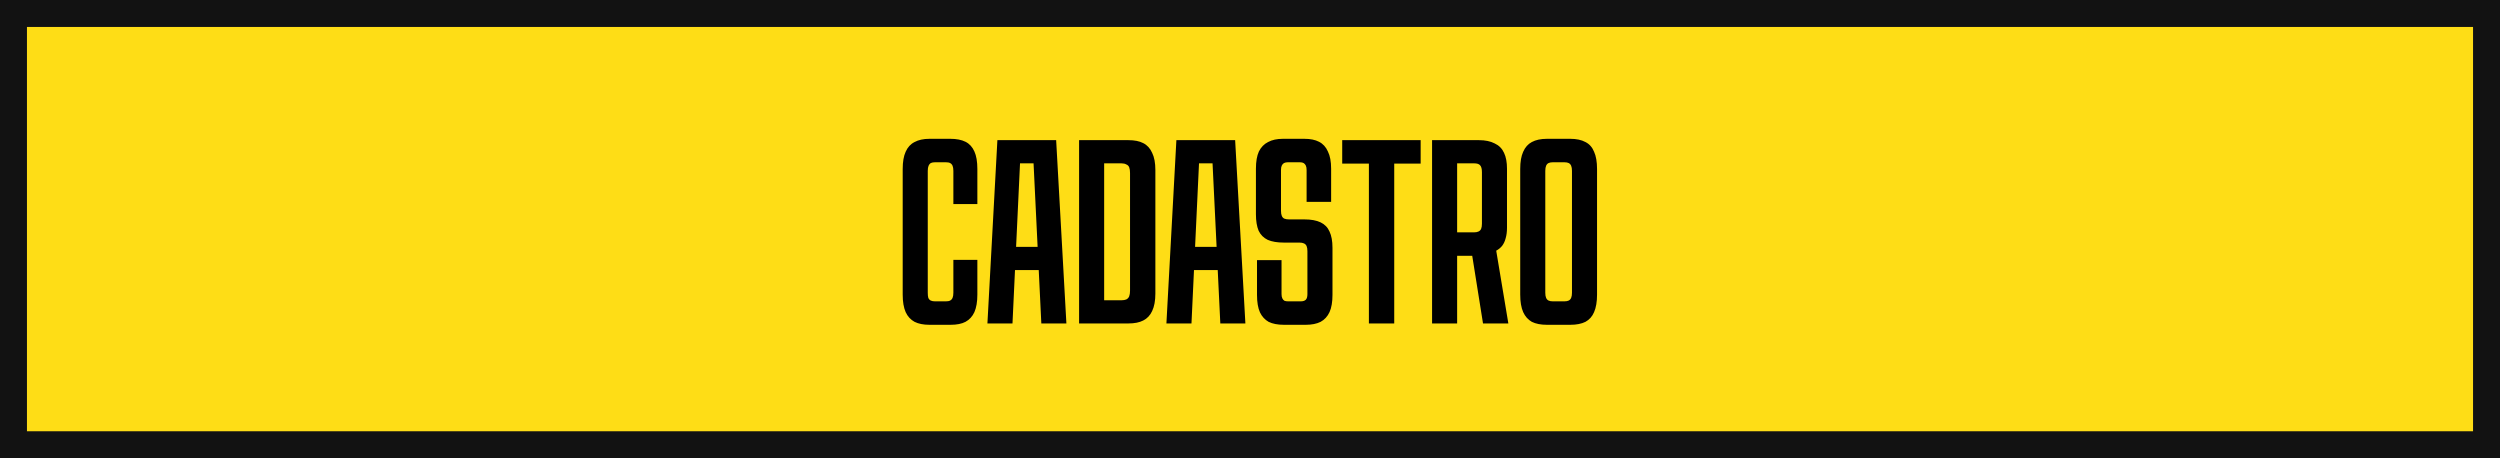
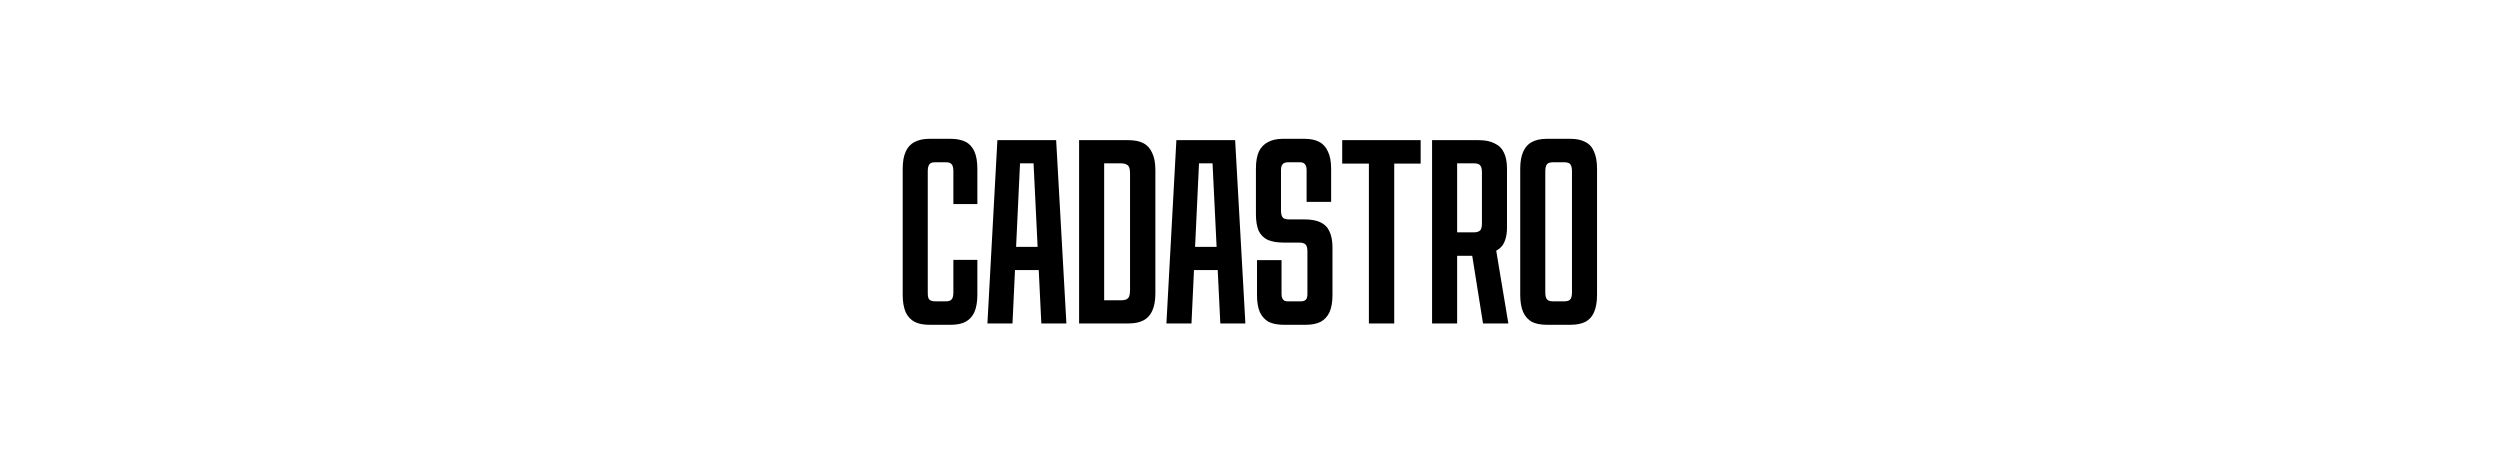
<svg xmlns="http://www.w3.org/2000/svg" width="371" height="68" viewBox="0 0 371 68" fill="none">
-   <rect x="2" y="2" width="367" height="64" fill="#FEDD16" stroke="#121212" stroke-width="4" />
  <path d="M137.92 48.2C137.04 48.2 136.307 48.053 135.72 47.76C135.133 47.44 134.693 46.96 134.4 46.32C134.107 45.653 133.96 44.787 133.96 43.72V25.08C133.96 24.013 134.107 23.16 134.4 22.52C134.693 21.853 135.133 21.373 135.72 21.08C136.307 20.76 137.04 20.6 137.92 20.6H141.04C141.947 20.6 142.693 20.747 143.28 21.04C143.867 21.333 144.307 21.813 144.6 22.48C144.893 23.12 145.04 23.987 145.04 25.08V30.28H141.48V25.36C141.48 25.04 141.44 24.787 141.36 24.6C141.28 24.413 141.16 24.28 141 24.2C140.867 24.12 140.653 24.08 140.36 24.08H138.76C138.493 24.08 138.28 24.12 138.12 24.2C137.987 24.28 137.88 24.413 137.8 24.6C137.72 24.787 137.68 25.04 137.68 25.36V43.44C137.68 43.76 137.707 44.013 137.76 44.2C137.84 44.387 137.96 44.52 138.12 44.6C138.28 44.68 138.493 44.72 138.76 44.72H140.36C140.653 44.72 140.867 44.68 141 44.6C141.16 44.52 141.28 44.387 141.36 44.2C141.44 44.013 141.48 43.76 141.48 43.44V38.56H145.04V43.72C145.04 44.787 144.893 45.653 144.6 46.32C144.307 46.96 143.867 47.44 143.28 47.76C142.72 48.053 141.987 48.2 141.08 48.2H137.92ZM148.013 20.8H156.733L158.253 48H154.533L153.213 20.8L154.413 24.24H150.333L151.533 20.8L150.253 48H146.533L148.013 20.8ZM149.493 36.64H155.293L155.453 40.08H149.333L149.493 36.64ZM160.137 20.8H167.457C168.363 20.8 169.097 20.947 169.657 21.24C170.243 21.533 170.683 22.013 170.977 22.68C171.297 23.32 171.457 24.173 171.457 25.24V43.56C171.457 44.627 171.297 45.493 170.977 46.16C170.683 46.8 170.243 47.267 169.657 47.56C169.097 47.853 168.363 48 167.457 48H160.137V20.8ZM166.417 44.56C166.71 44.56 166.95 44.52 167.137 44.44C167.35 44.333 167.497 44.173 167.577 43.96C167.657 43.747 167.697 43.467 167.697 43.12V25.68C167.697 25.333 167.657 25.053 167.577 24.84C167.497 24.627 167.35 24.48 167.137 24.4C166.95 24.293 166.71 24.24 166.417 24.24H163.857V44.56H166.417ZM174.575 20.8H183.295L184.815 48H181.095L179.775 20.8L180.975 24.24H176.895L178.095 20.8L176.815 48H173.095L174.575 20.8ZM176.055 36.64H181.855L182.015 40.08H175.895L176.055 36.64ZM190.54 48.2C189.607 48.2 188.847 48.053 188.26 47.76C187.7 47.44 187.273 46.973 186.98 46.36C186.687 45.72 186.54 44.853 186.54 43.76V38.6H190.18V43.64C190.18 43.907 190.22 44.12 190.3 44.28C190.38 44.44 190.487 44.56 190.62 44.64C190.753 44.693 190.94 44.72 191.18 44.72H193.02C193.367 44.72 193.62 44.64 193.78 44.48C193.94 44.32 194.02 44.04 194.02 43.64V37.28C194.02 36.96 193.98 36.707 193.9 36.52C193.82 36.333 193.687 36.2 193.5 36.12C193.34 36.04 193.113 36 192.82 36H190.54C189.553 36 188.753 35.867 188.14 35.6C187.527 35.307 187.073 34.853 186.78 34.24C186.513 33.6 186.38 32.787 186.38 31.8V25.04C186.38 23.973 186.527 23.12 186.82 22.48C187.14 21.84 187.593 21.373 188.18 21.08C188.767 20.76 189.5 20.6 190.38 20.6H193.58C194.46 20.6 195.18 20.747 195.74 21.04C196.327 21.333 196.767 21.813 197.06 22.48C197.38 23.12 197.54 23.973 197.54 25.04V29.96H193.9V25.24C193.9 24.947 193.86 24.72 193.78 24.56C193.7 24.4 193.593 24.28 193.46 24.2C193.327 24.12 193.14 24.08 192.9 24.08H191.1C190.887 24.08 190.7 24.12 190.54 24.2C190.407 24.28 190.3 24.4 190.22 24.56C190.14 24.72 190.1 24.933 190.1 25.2V31.28C190.1 31.6 190.14 31.853 190.22 32.04C190.3 32.227 190.42 32.36 190.58 32.44C190.767 32.52 191.007 32.56 191.3 32.56H193.58C194.567 32.56 195.367 32.707 195.98 33C196.593 33.293 197.033 33.747 197.3 34.36C197.593 34.973 197.74 35.773 197.74 36.76V43.76C197.74 44.827 197.593 45.68 197.3 46.32C197.007 46.96 196.567 47.44 195.98 47.76C195.393 48.053 194.66 48.2 193.78 48.2H190.54ZM203.144 24.28H199.184V20.8H210.824V24.28H206.904V48H203.144V24.28ZM212.519 20.8H219.479C220.413 20.8 221.186 20.96 221.799 21.28C222.439 21.573 222.906 22.04 223.199 22.68C223.493 23.293 223.639 24.08 223.639 25.04V33.8C223.639 34.387 223.573 34.907 223.439 35.36C223.333 35.787 223.159 36.16 222.919 36.48C222.679 36.773 222.386 37.013 222.039 37.2L223.839 48H220.079L218.479 37.96H216.239V48H212.519V20.8ZM218.759 34.48C219.026 34.48 219.239 34.44 219.399 34.36C219.586 34.28 219.719 34.147 219.799 33.96C219.879 33.773 219.919 33.52 219.919 33.2V25.56C219.919 25.053 219.826 24.707 219.639 24.52C219.479 24.333 219.186 24.24 218.759 24.24H216.239V34.48H218.759ZM229.561 48.2C228.654 48.2 227.907 48.053 227.321 47.76C226.761 47.44 226.334 46.96 226.041 46.32C225.747 45.653 225.601 44.787 225.601 43.72V25.08C225.601 24.013 225.747 23.16 226.041 22.52C226.334 21.853 226.761 21.373 227.321 21.08C227.907 20.76 228.654 20.6 229.561 20.6H233.041C233.947 20.6 234.694 20.76 235.281 21.08C235.867 21.373 236.294 21.853 236.561 22.52C236.854 23.16 237.001 24.013 237.001 25.08V43.72C237.001 44.787 236.854 45.653 236.561 46.32C236.294 46.96 235.867 47.44 235.281 47.76C234.694 48.053 233.947 48.2 233.041 48.2H229.561ZM232.161 44.72C232.427 44.72 232.641 44.68 232.801 44.6C232.961 44.52 233.081 44.387 233.161 44.2C233.241 44.013 233.281 43.76 233.281 43.44V25.36C233.281 25.04 233.241 24.787 233.161 24.6C233.081 24.413 232.961 24.28 232.801 24.2C232.641 24.12 232.427 24.08 232.161 24.08H230.441C230.174 24.08 229.961 24.12 229.801 24.2C229.641 24.28 229.521 24.413 229.441 24.6C229.361 24.787 229.321 25.04 229.321 25.36V43.44C229.321 43.76 229.361 44.013 229.441 44.2C229.521 44.387 229.641 44.52 229.801 44.6C229.961 44.68 230.174 44.72 230.441 44.72H232.161Z" fill="black" />
</svg>